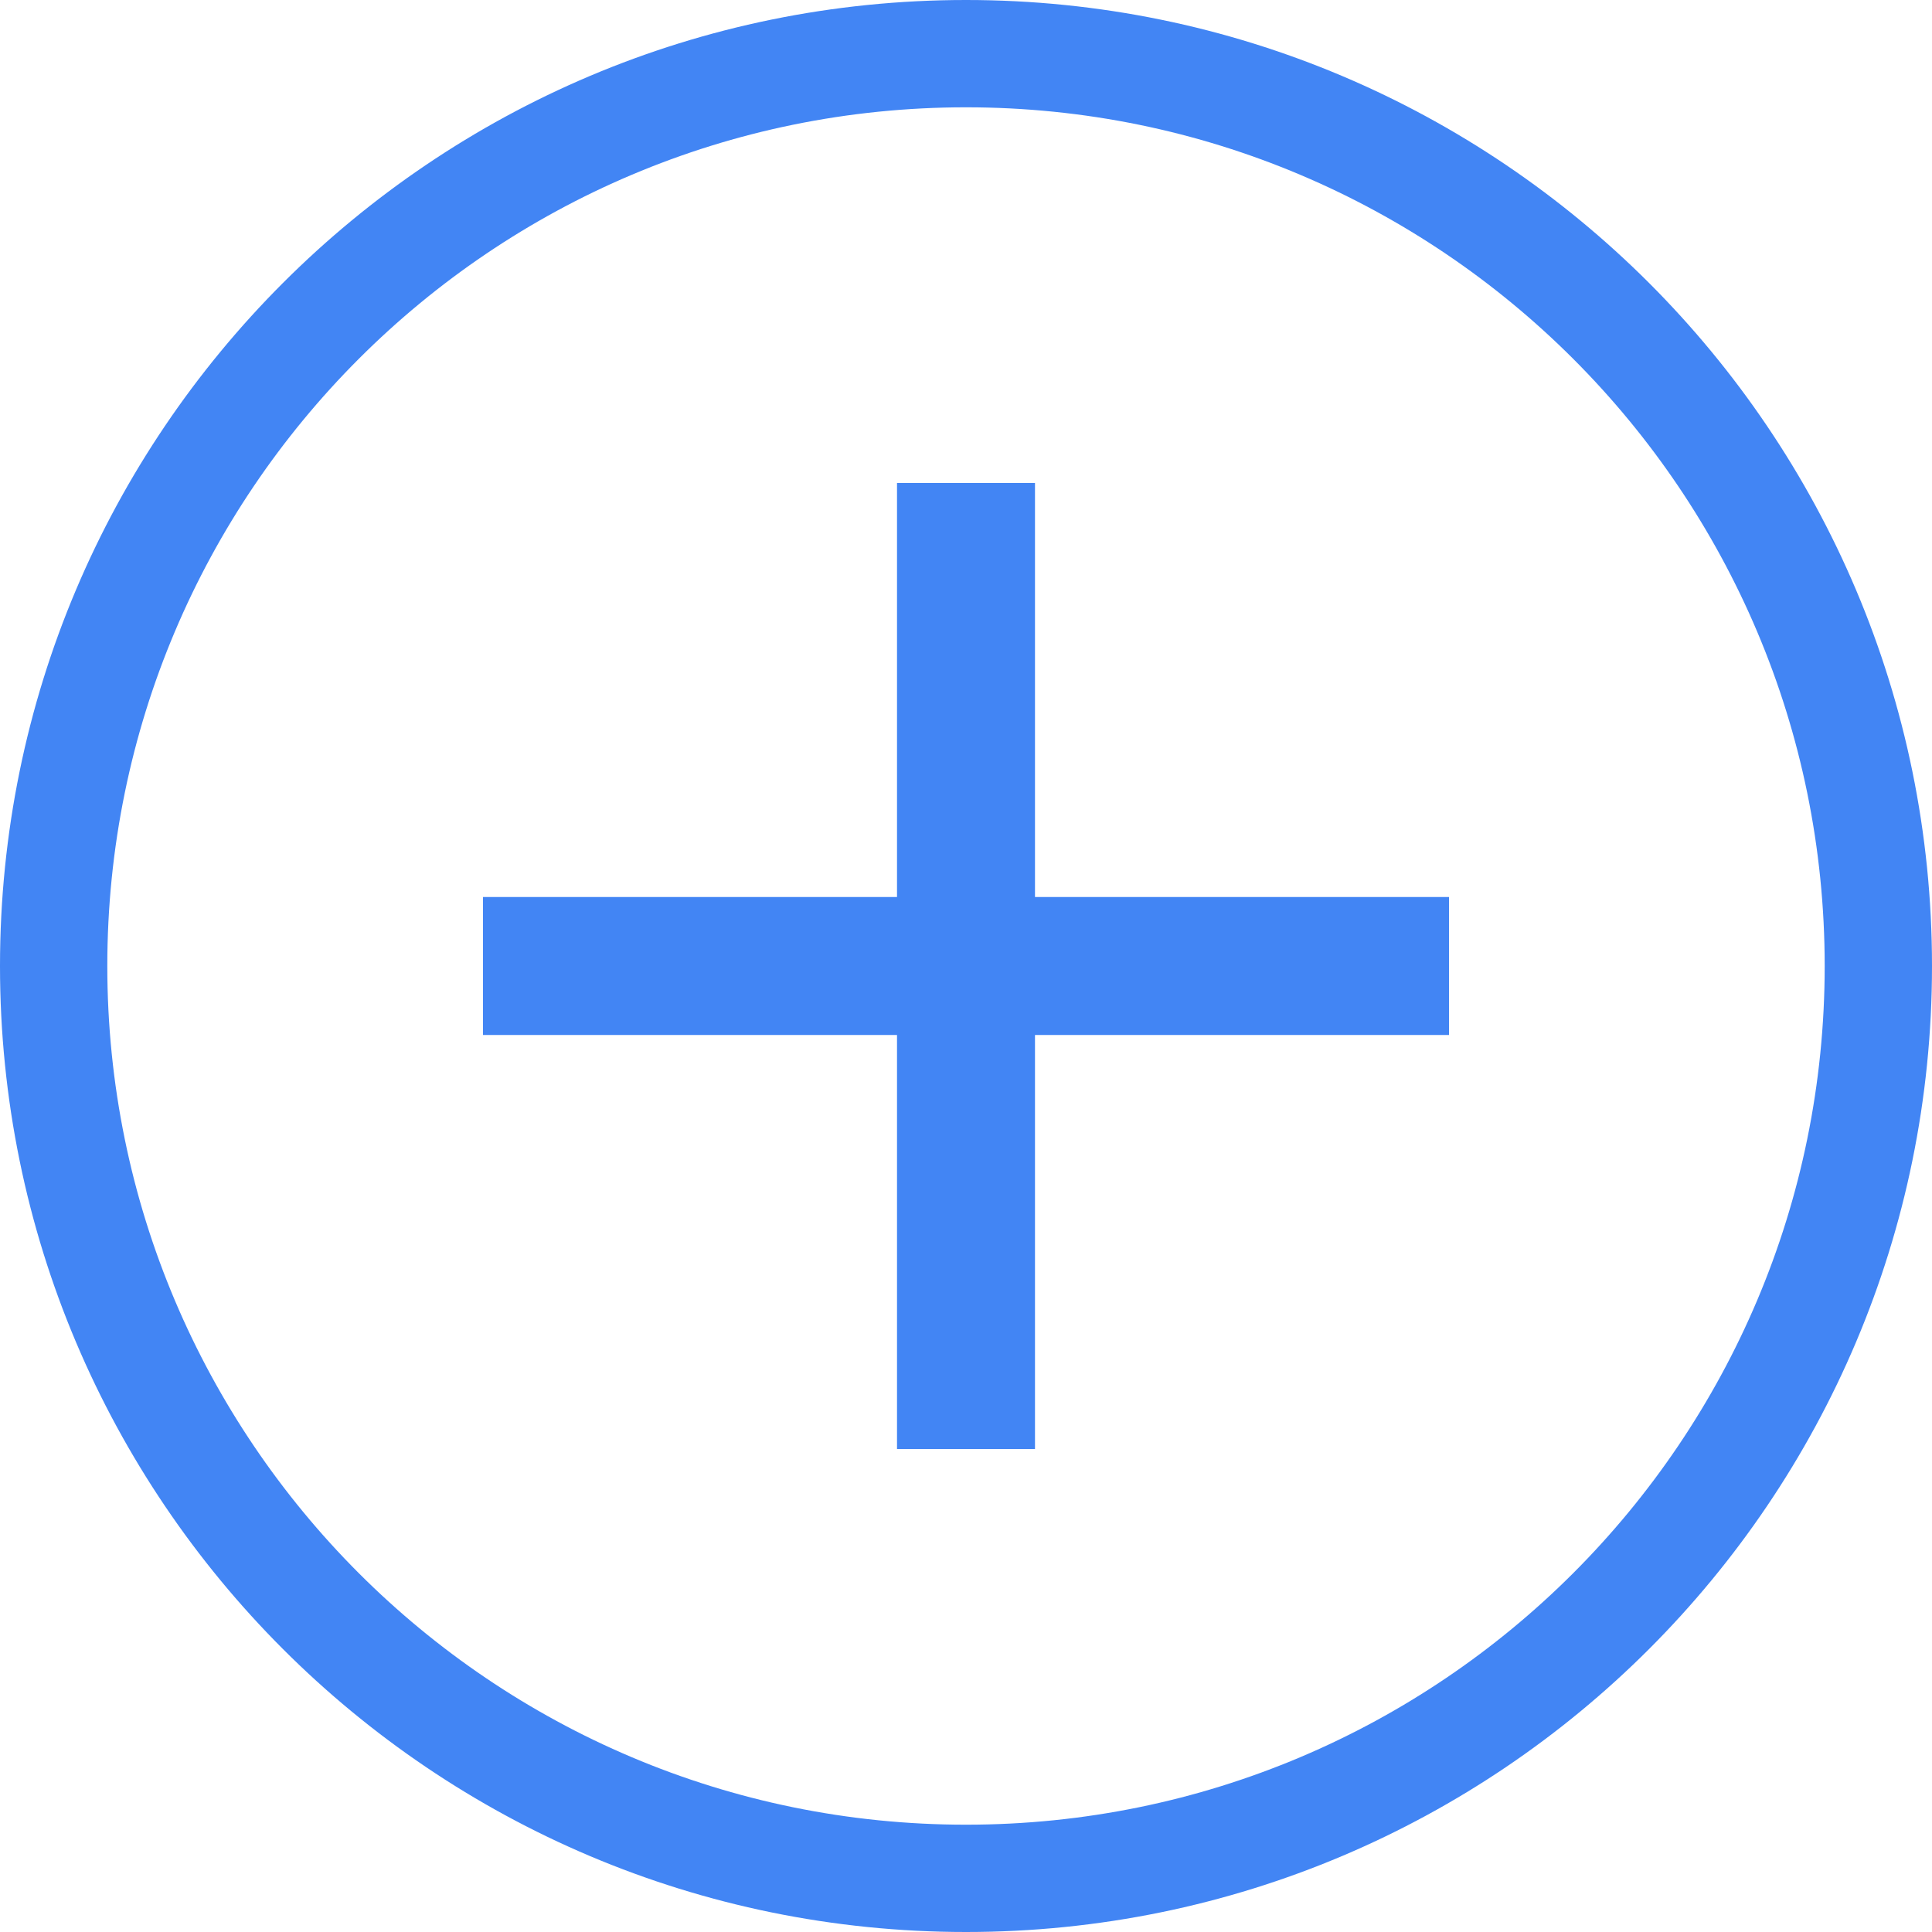
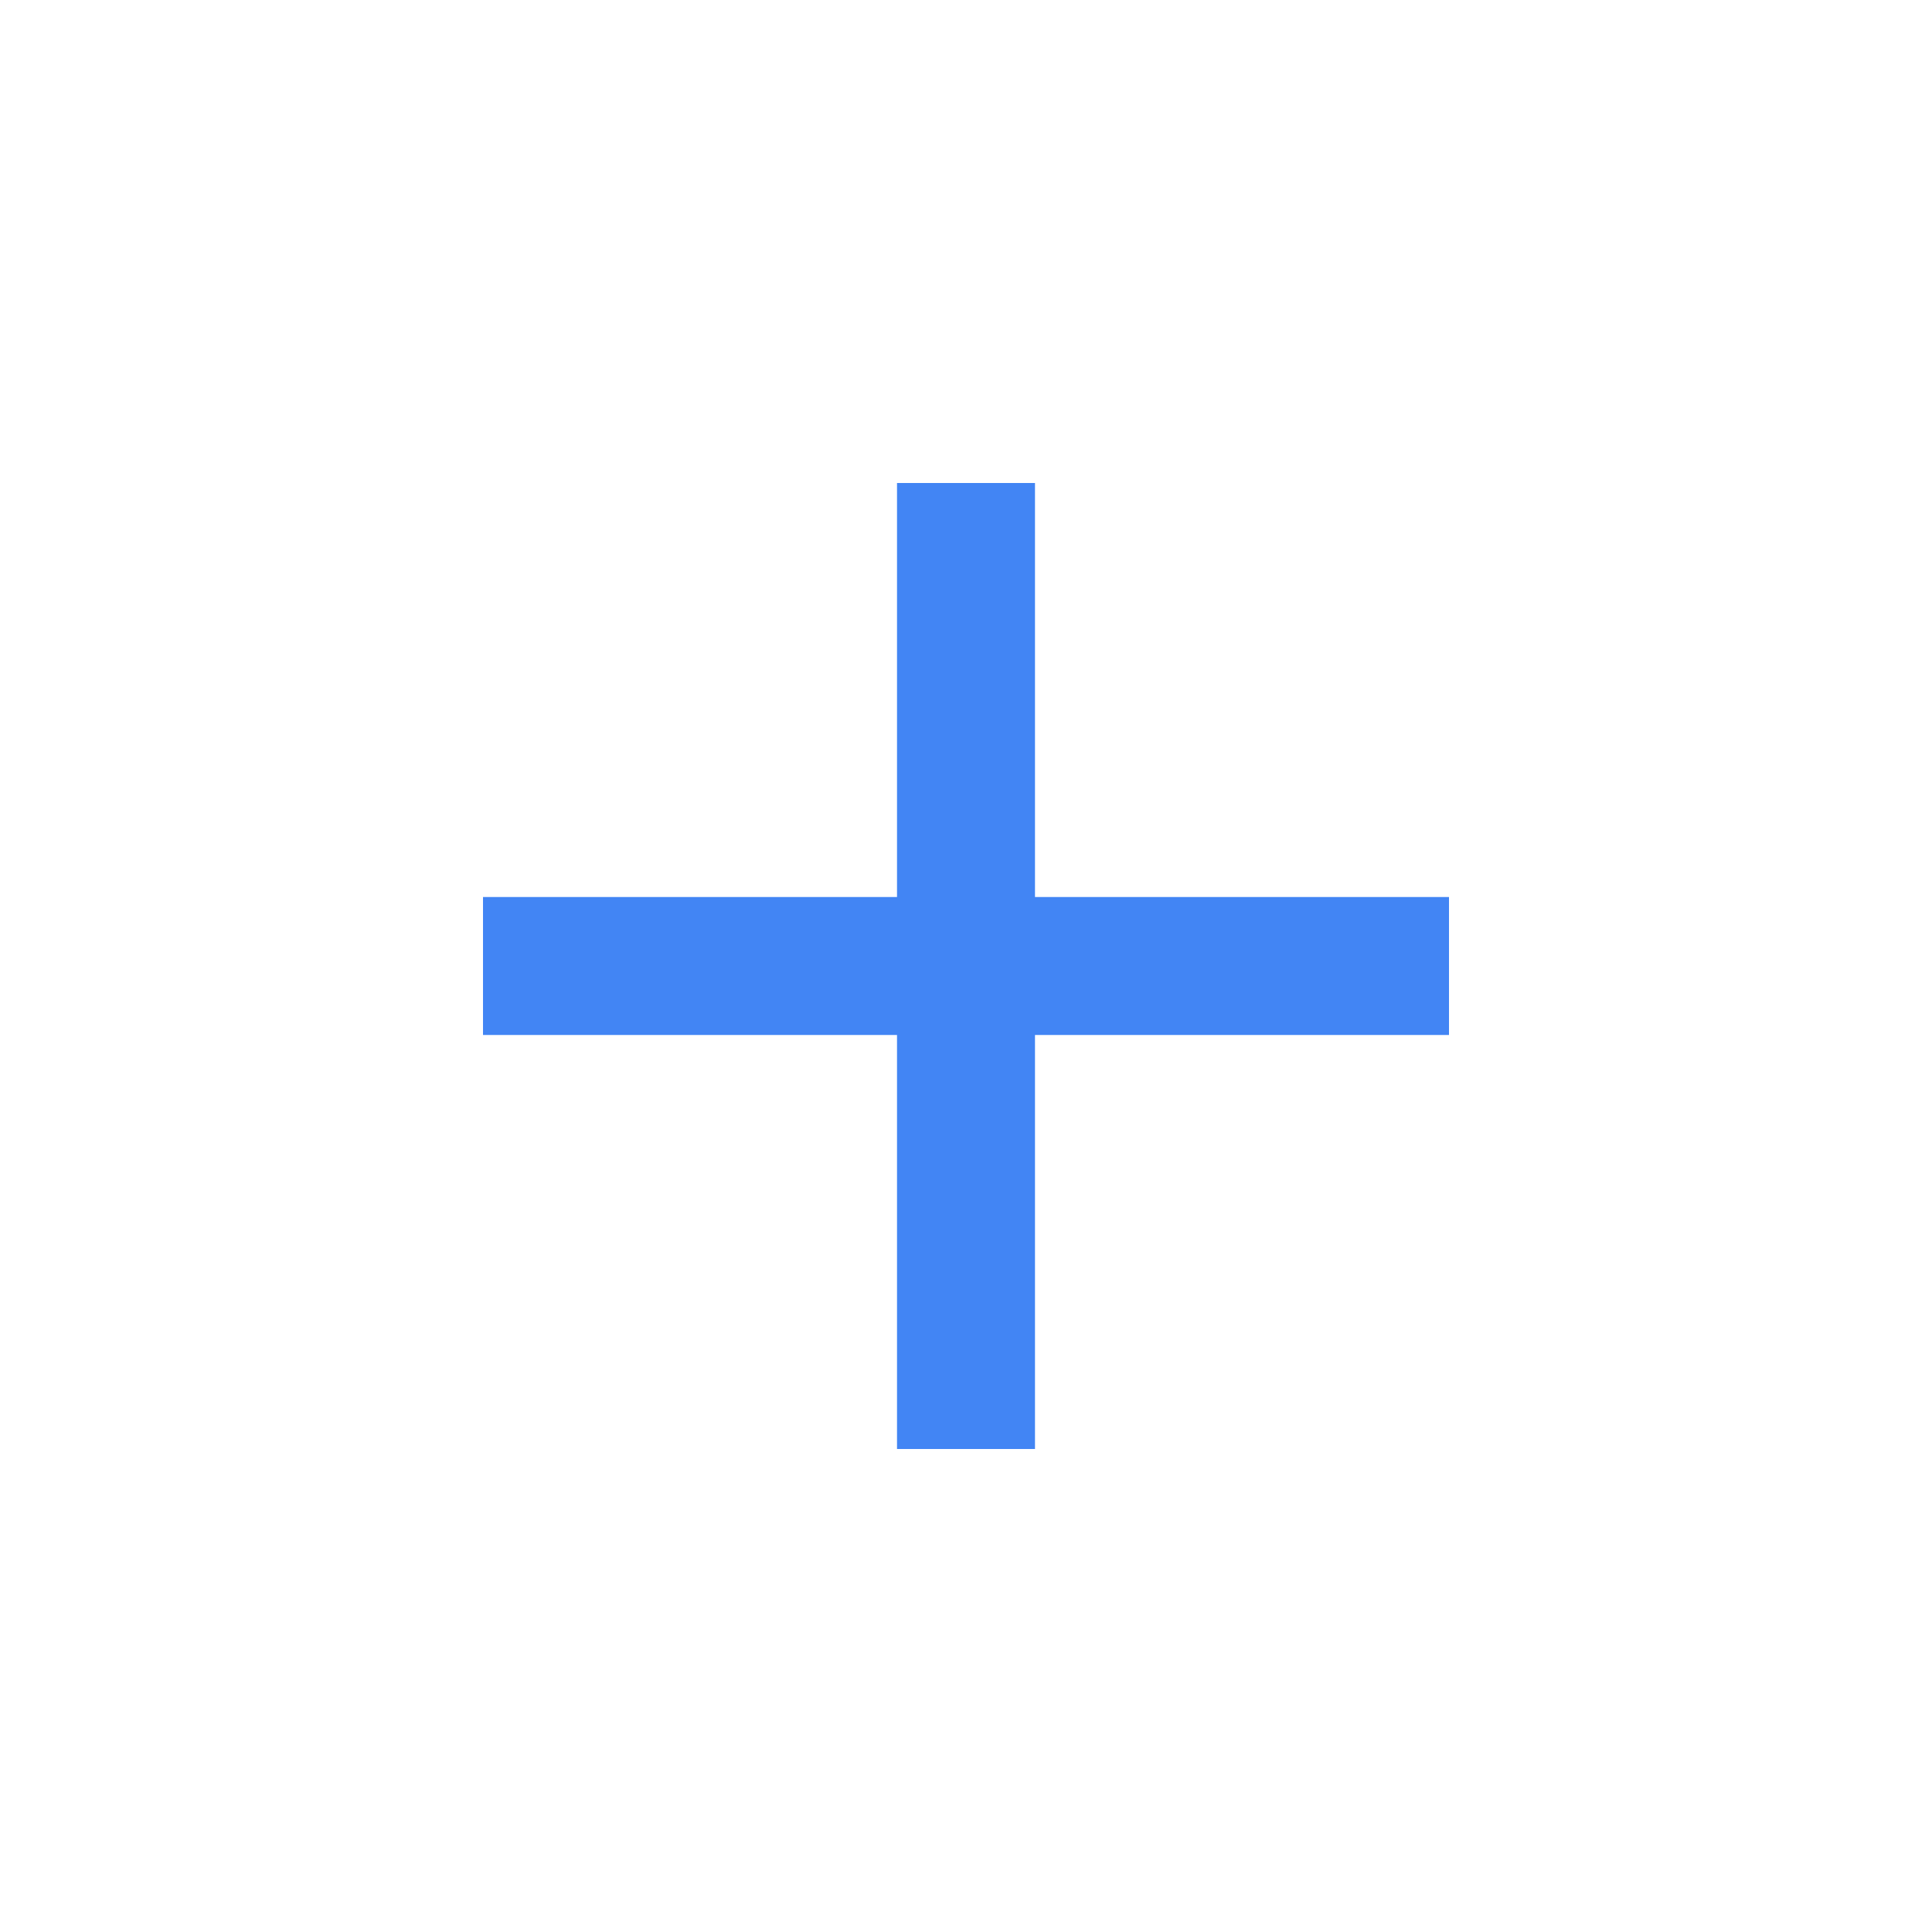
<svg xmlns="http://www.w3.org/2000/svg" xmlns:xlink="http://www.w3.org/1999/xlink" width="24" height="24" viewBox="0 0 24 24">
  <defs>
    <polygon id="addfiles-a" points="11.143 6 11.143 11.143 6 11.143 6 12.857 11.143 12.857 11.143 18 12.857 18 12.857 12.857 18 12.857 18 11.143 12.857 11.143 12.857 6" />
  </defs>
  <g fill="none" fill-rule="evenodd">
-     <path fill="#4285F4" fill-rule="nonzero" d="M12,22.667 C17.891,22.667 22.667,17.891 22.667,12 C22.667,6.109 17.891,1.333 12,1.333 C6.109,1.333 1.333,6.109 1.333,12 C1.333,17.891 6.109,22.667 12,22.667 Z M12,24 C5.373,24 0,18.627 0,12 C0,5.373 5.373,0 12,0 C18.627,0 24,5.373 24,12 C24,18.627 18.627,24 12,24 Z" />
    <use fill="#4285F4" xlink:href="#addfiles-a" />
  </g>
</svg>